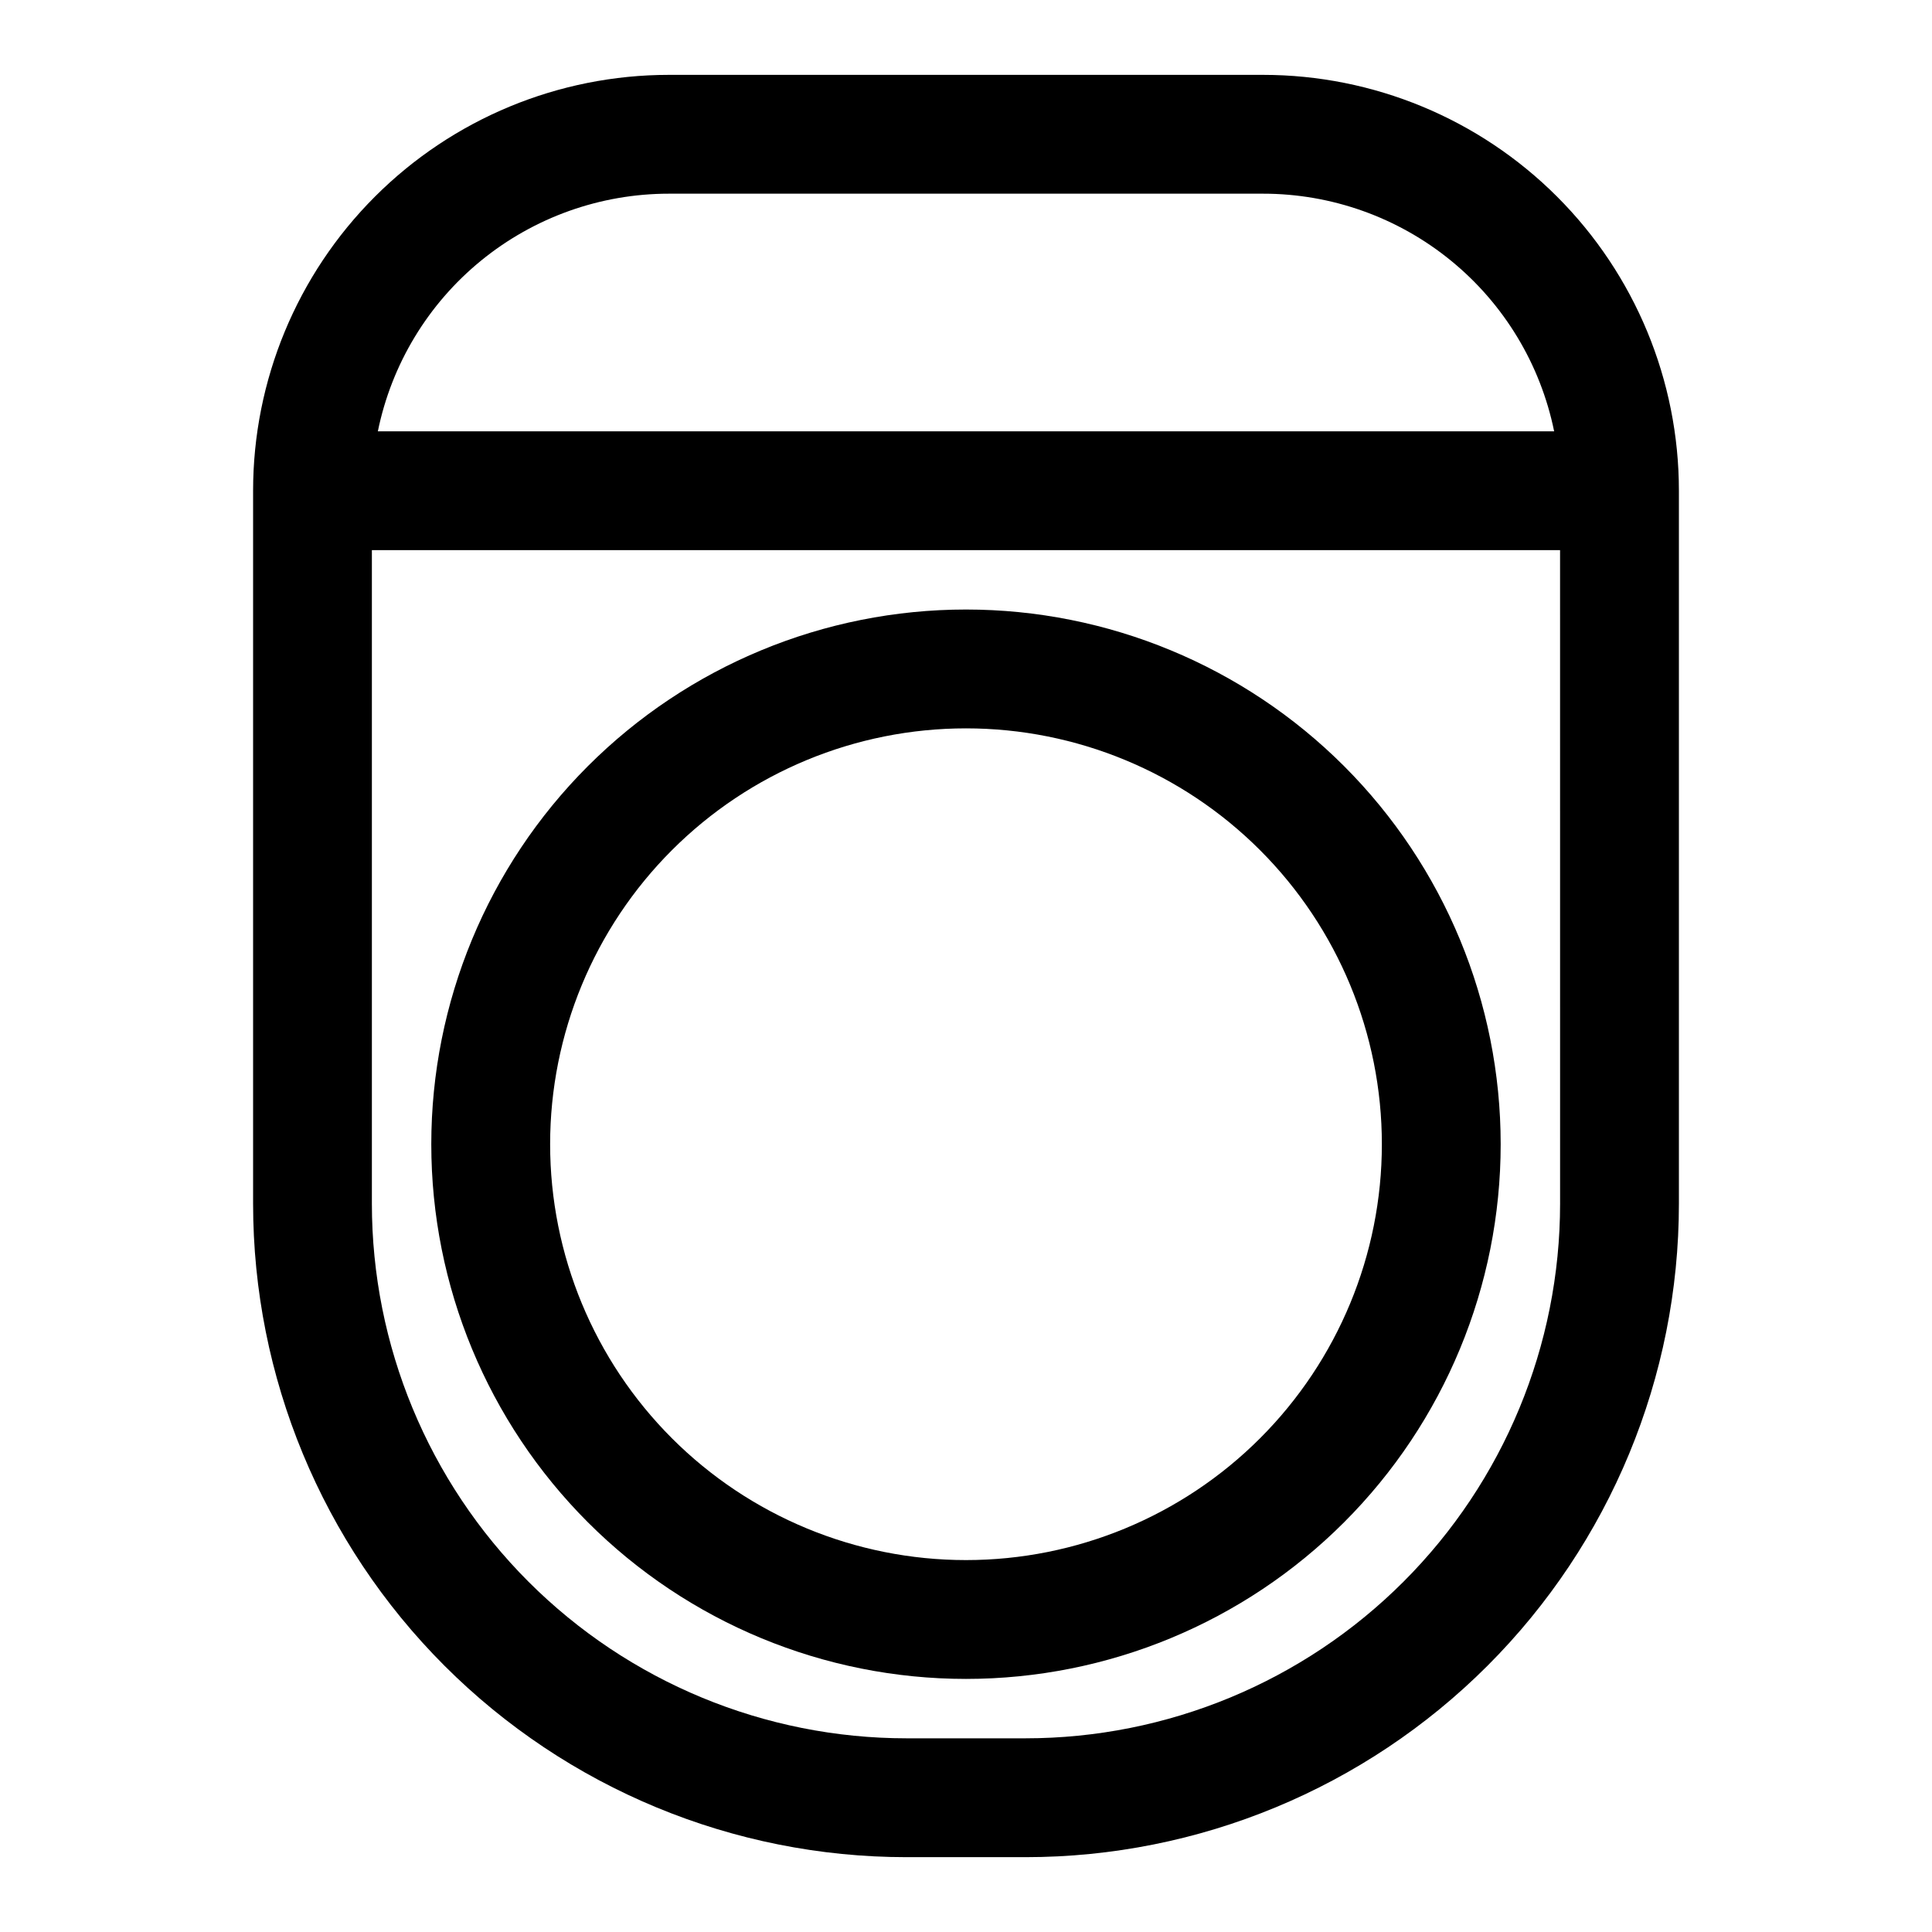
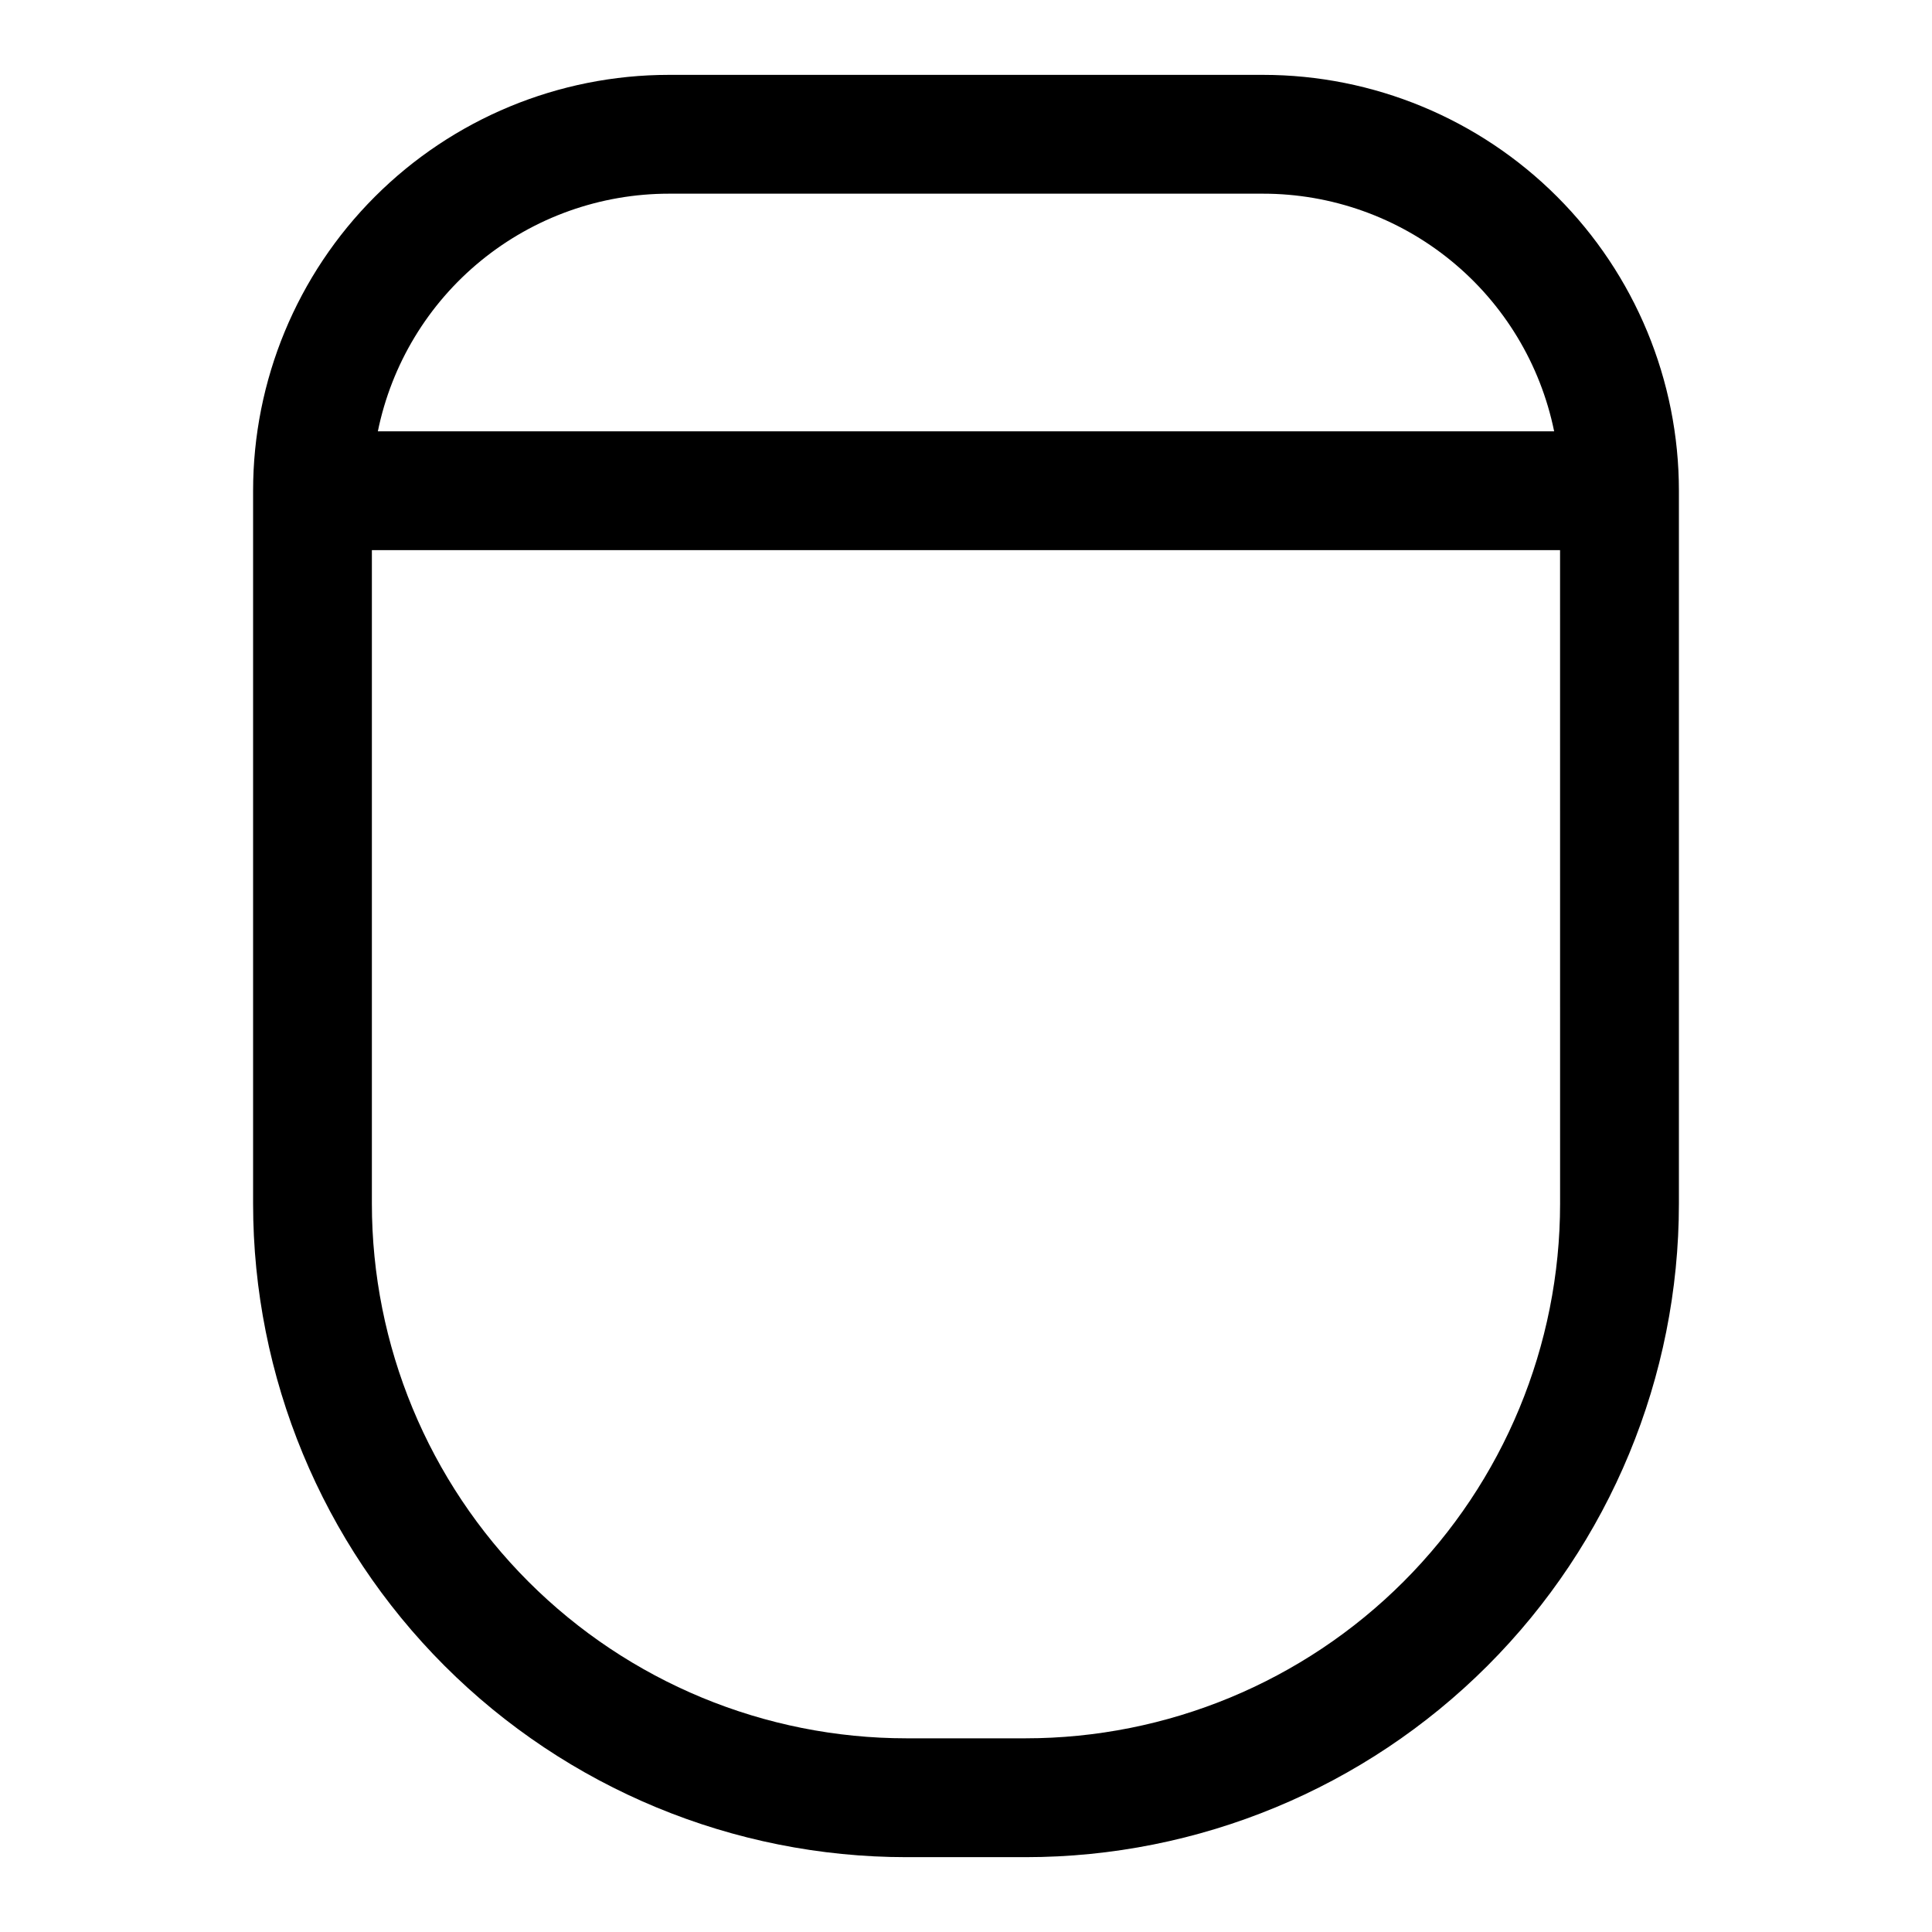
<svg xmlns="http://www.w3.org/2000/svg" fill="#000000" width="800px" height="800px" version="1.1" viewBox="144 144 512 512">
  <g>
    <path d="m478.72 163.84h-157.44c-29.227 0-57.262 11.613-77.93 32.281-20.668 20.668-32.277 48.699-32.277 77.93v188.93c0 45.93 18.246 89.98 50.723 122.46 32.48 32.48 76.531 50.727 122.46 50.727h31.488c45.934 0 89.98-18.246 122.46-50.727 32.477-32.477 50.723-76.527 50.723-122.46v-188.93c0-29.23-11.609-57.262-32.277-77.93-20.668-20.668-48.699-32.281-77.93-32.281zm-157.44 31.488h157.44c18.148-0.004 35.738 6.266 49.797 17.742 14.059 11.473 23.719 27.453 27.348 45.234h-311.73c3.629-17.781 13.289-33.762 27.348-45.234 14.059-11.477 31.648-17.746 49.797-17.742zm236.16 267.65c0 37.578-14.926 73.621-41.5 100.19-26.574 26.574-62.613 41.504-100.2 41.504h-31.488c-37.578 0-73.621-14.93-100.2-41.504-26.57-26.57-41.5-62.613-41.5-100.19v-173.19h314.88z" />
-     <path d="m400 588.93c37.578 0 73.621-14.926 100.19-41.5 26.574-26.574 41.504-62.613 41.504-100.2 0-37.578-14.93-73.621-41.504-100.2-26.57-26.57-62.613-41.5-100.19-41.5-37.582 0-73.621 14.93-100.2 41.5-26.574 26.574-41.504 62.617-41.504 100.2 0 37.582 14.93 73.621 41.504 100.2 26.574 26.574 62.613 41.5 100.2 41.5zm0-251.91v0.004c29.227 0 57.258 11.609 77.926 32.277s32.281 48.699 32.281 77.93-11.613 57.262-32.281 77.93c-20.668 20.668-48.699 32.277-77.926 32.277-29.23 0-57.262-11.609-77.93-32.277-20.668-20.668-32.281-48.699-32.281-77.93s11.613-57.262 32.281-77.93c20.668-20.668 48.699-32.277 77.93-32.277z" />
  </g>
</svg>